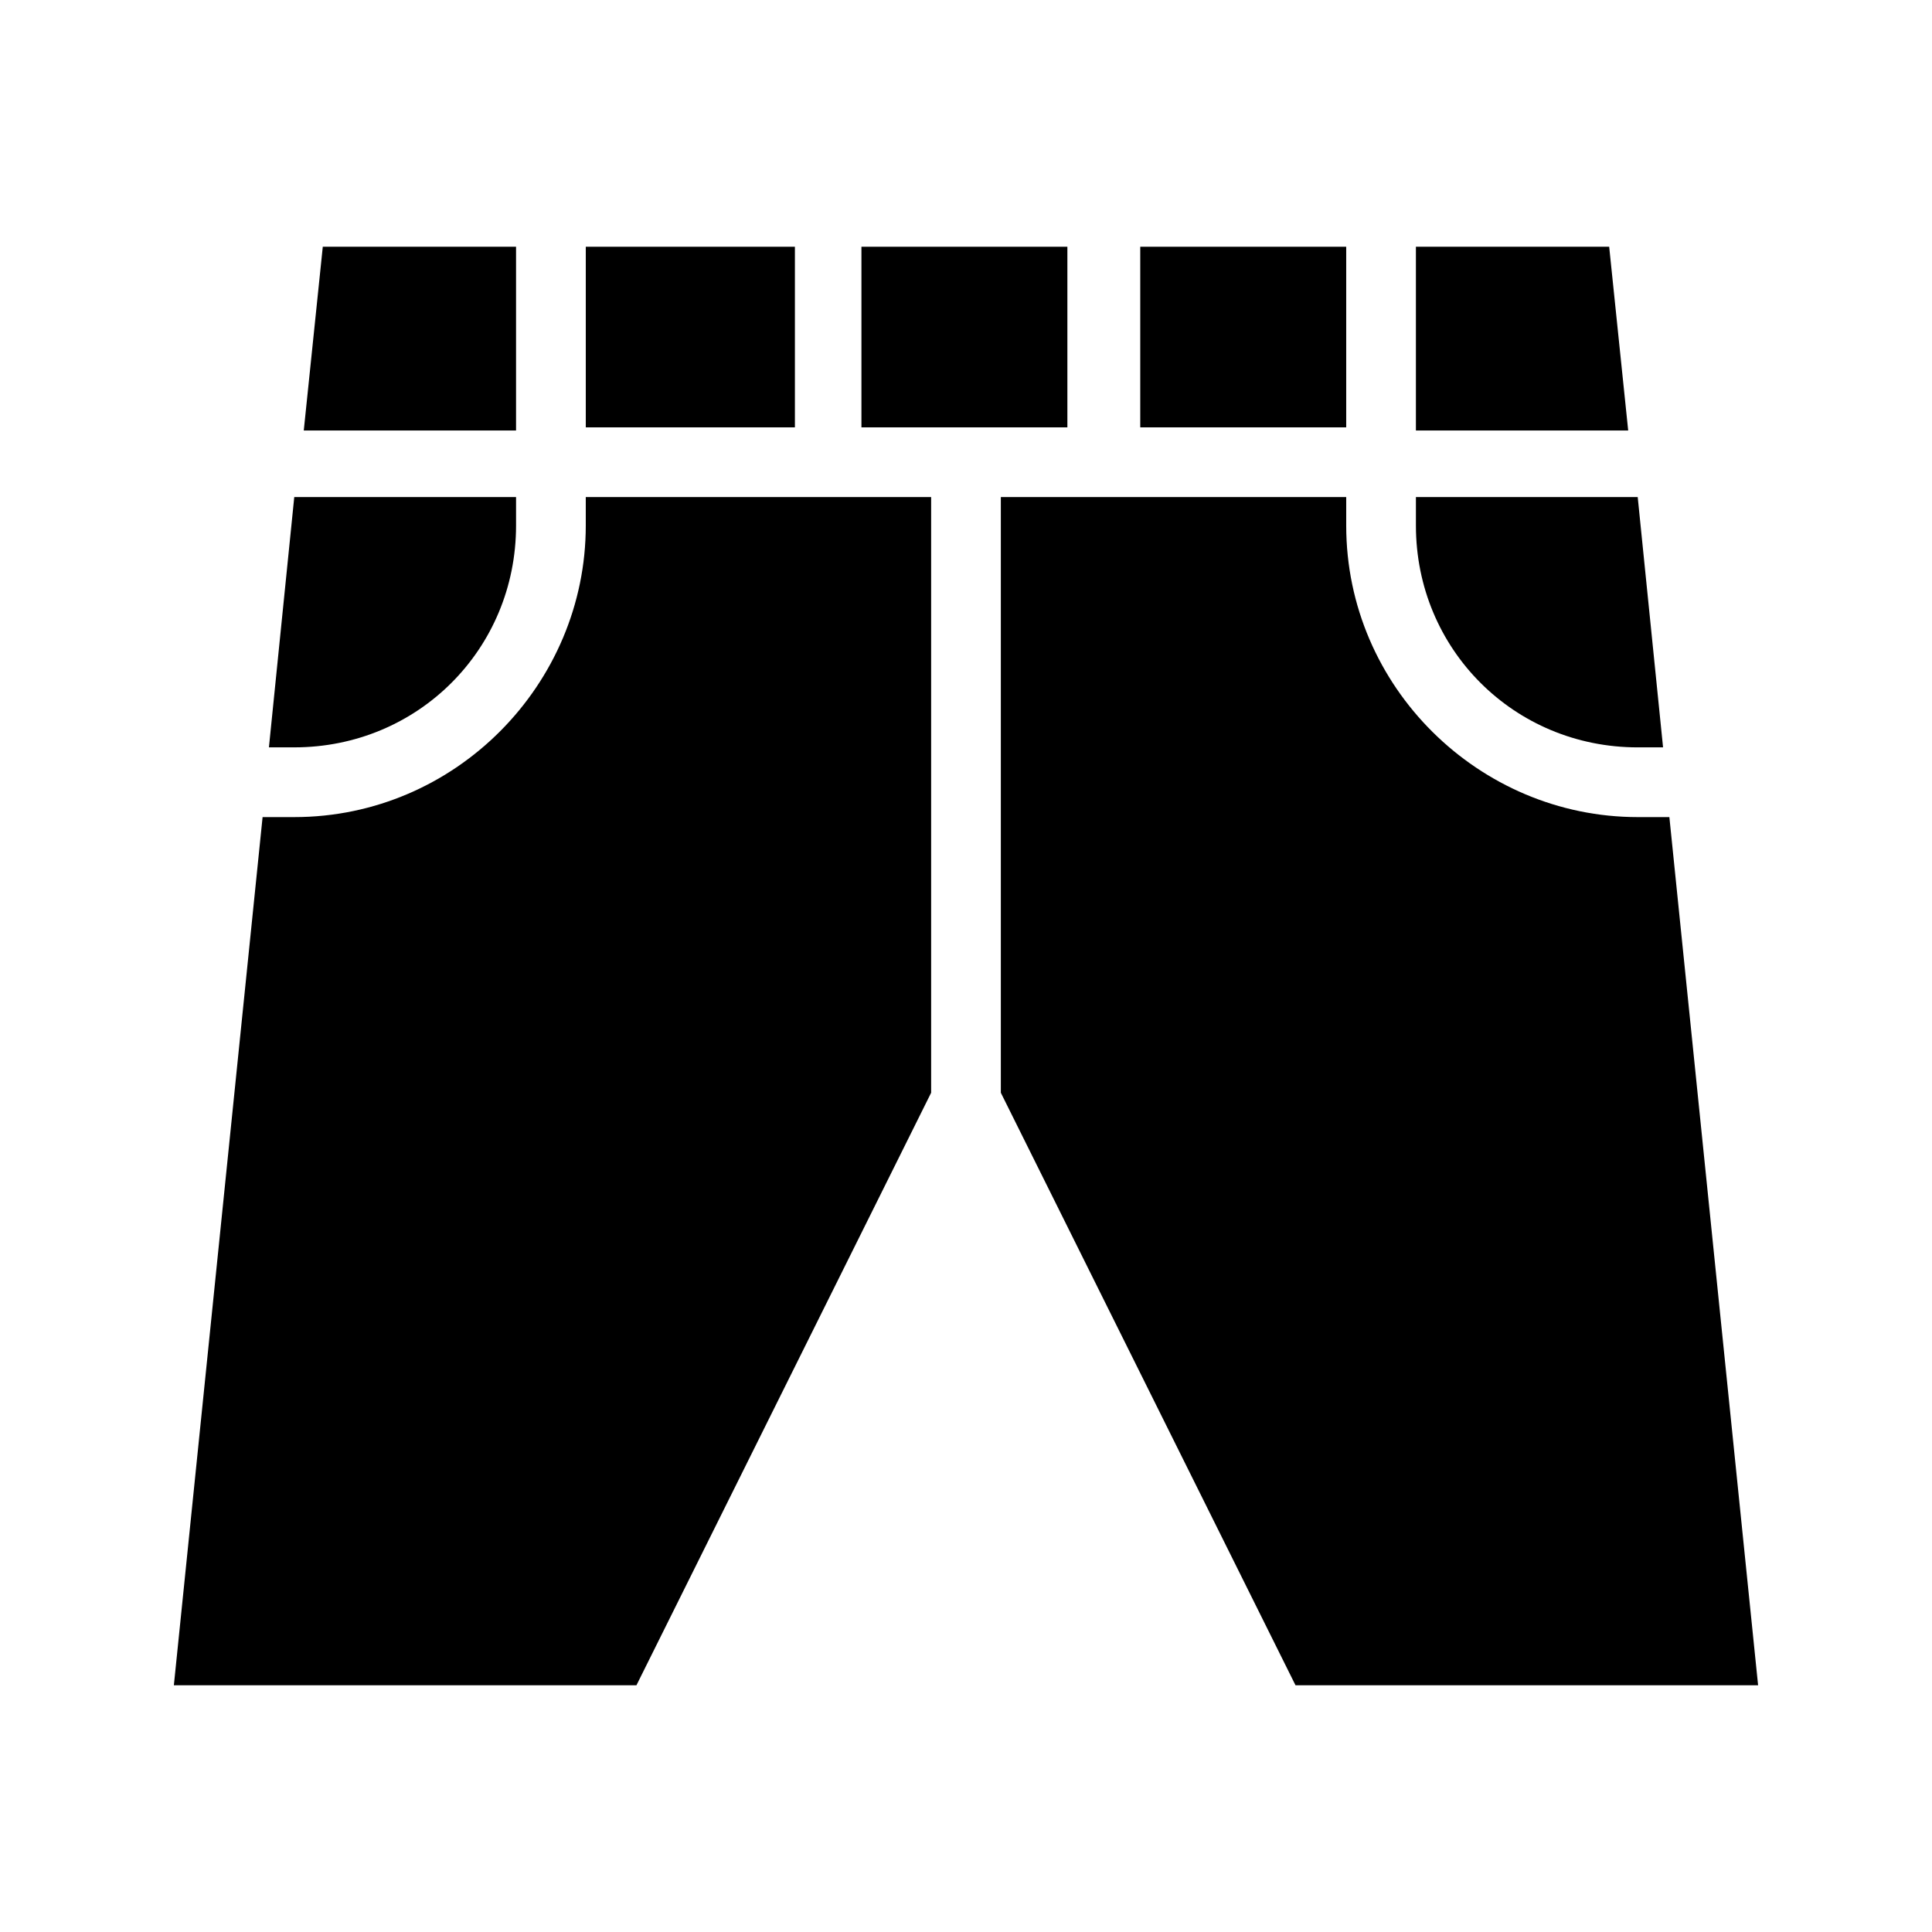
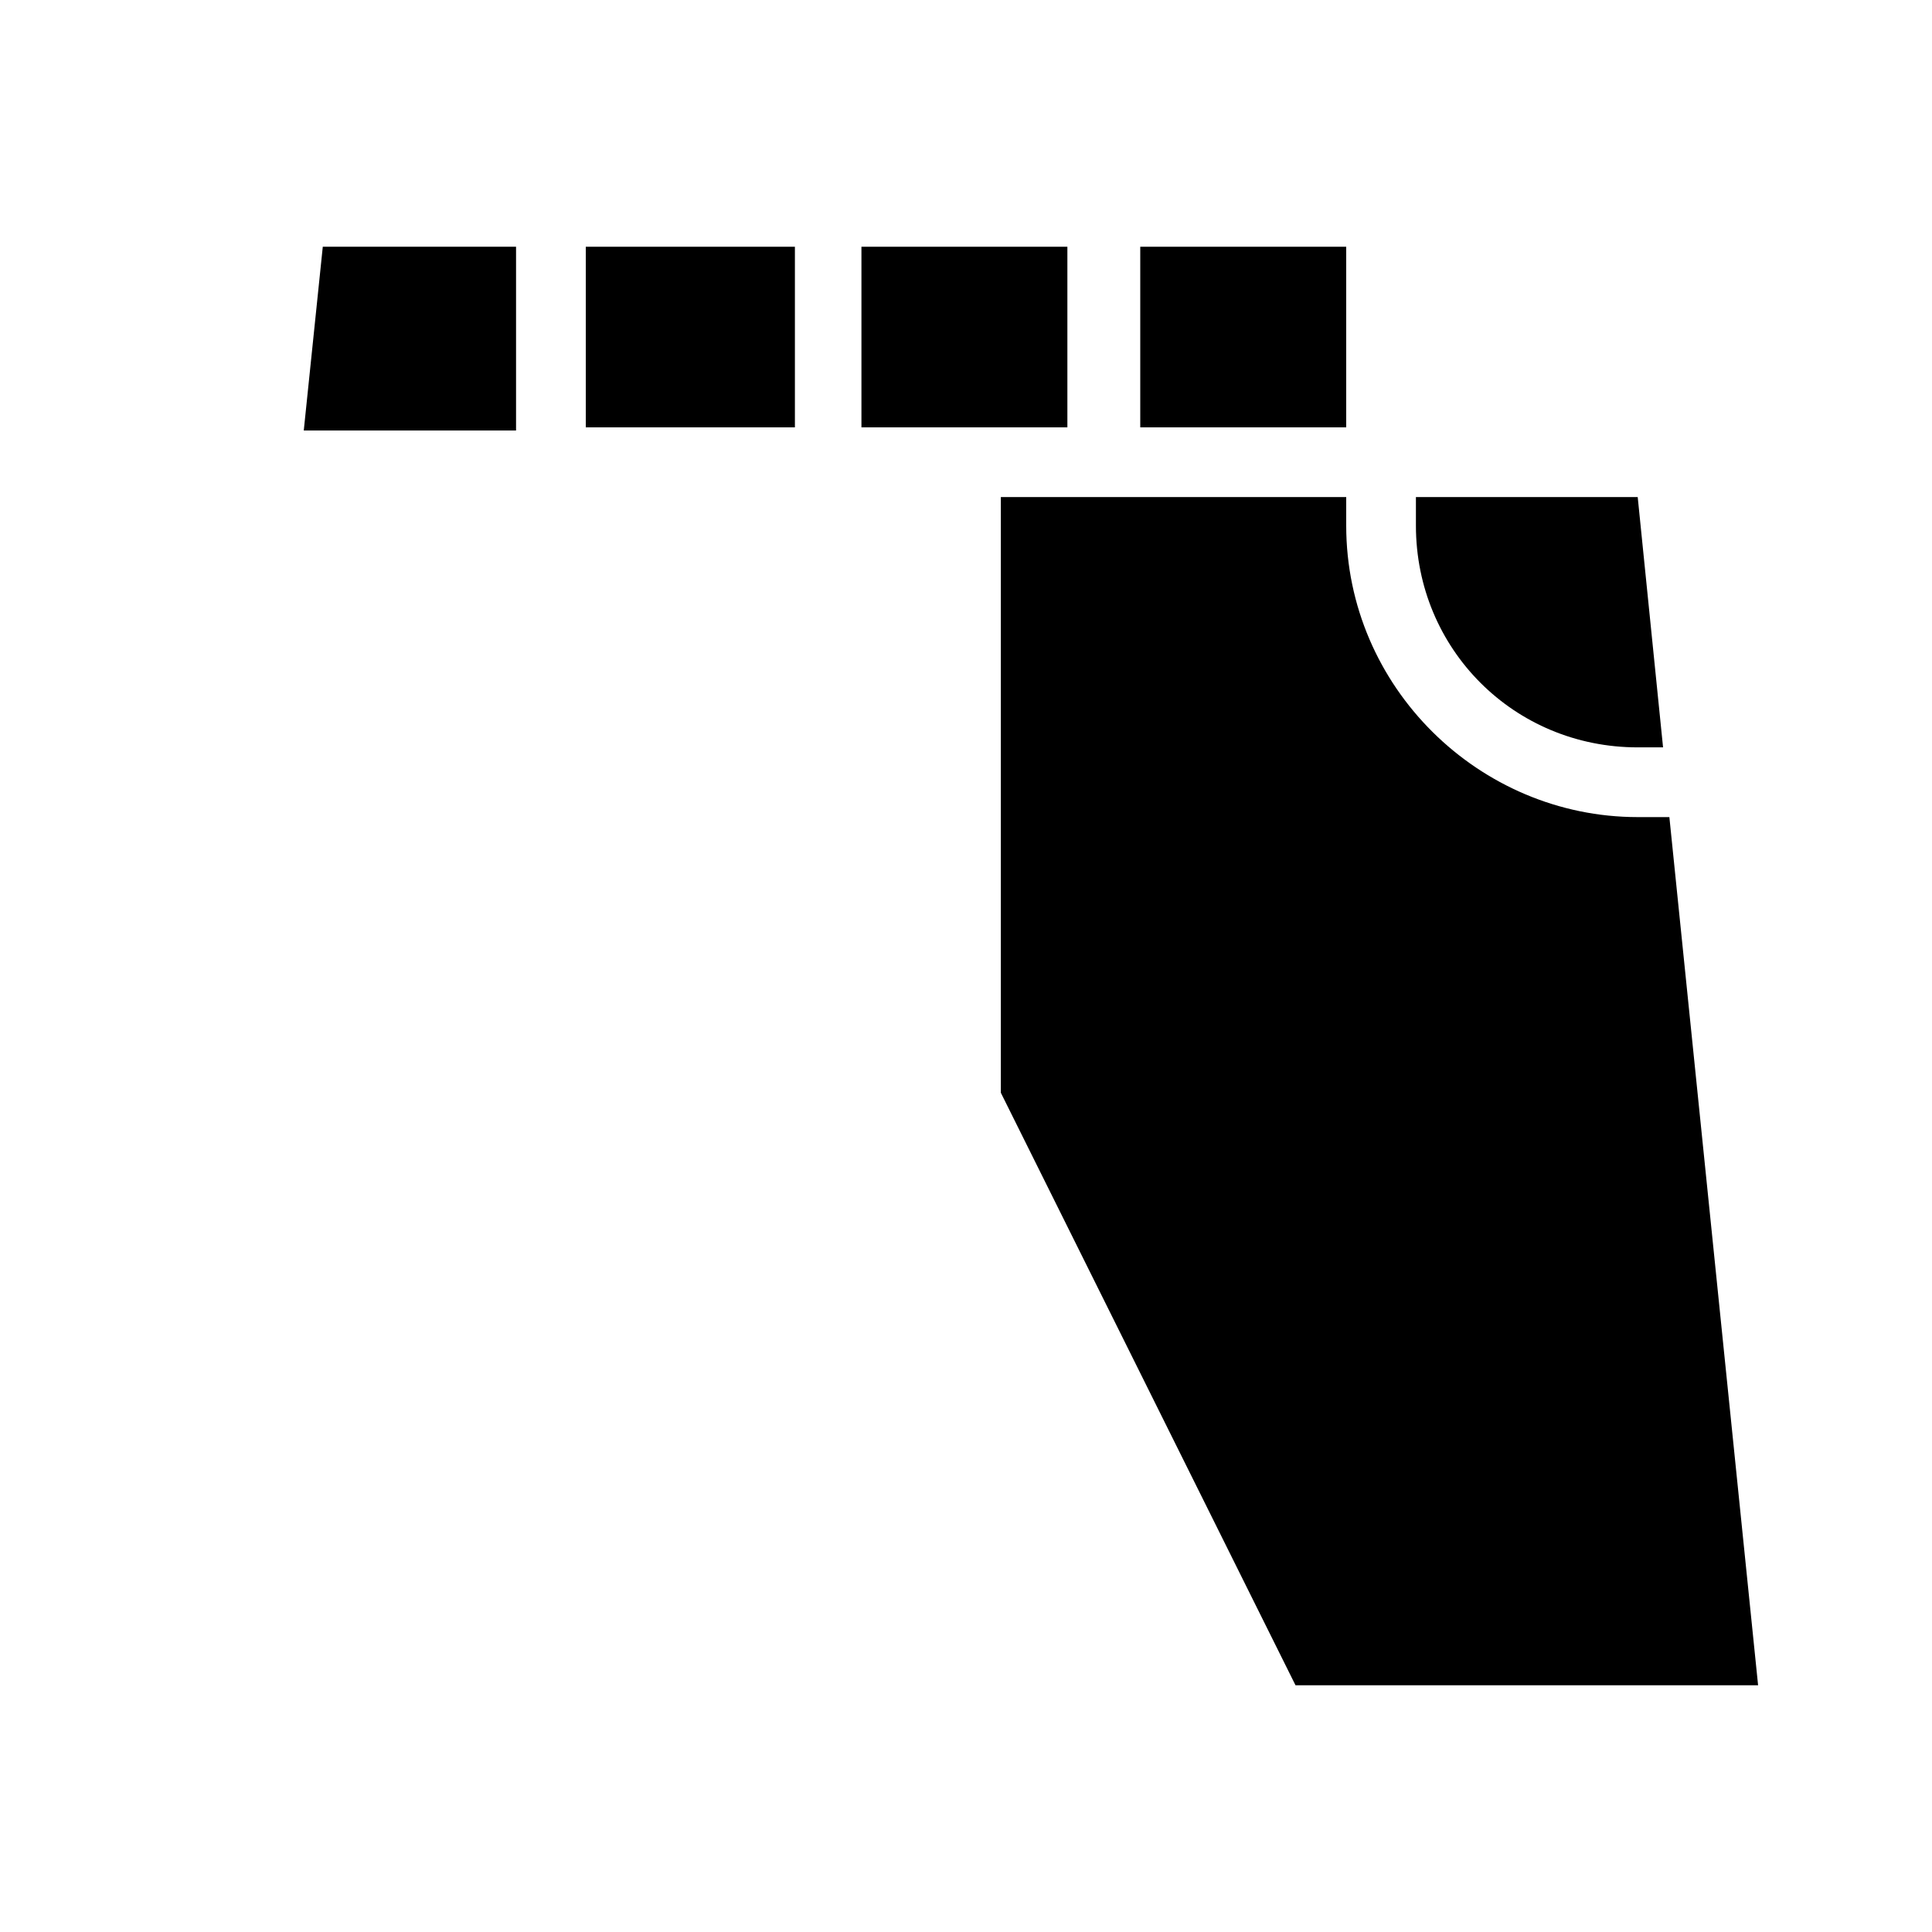
<svg xmlns="http://www.w3.org/2000/svg" fill="#000000" width="800px" height="800px" version="1.1" viewBox="144 144 512 512">
  <g>
-     <path d="m280.76 283.28v-7.559h-58.777l-6.715 66.336h6.719c32.746 0 58.773-26.027 58.773-58.777z" />
-     <path d="m390.76 433.59v-157.86h-91.523v7.559c0 41.984-34.426 77.25-77.25 77.25h-8.398l-23.512 230.07h122.59z" />
    <path d="m280.76 209.39h-51.219l-5.039 48.703h56.258z" />
    <path d="m299.24 209.39h55.418v47.863h-55.418z" />
    <path d="m372.29 209.39h54.578v47.863h-54.578z" />
    <path d="m446.18 209.39h54.578v47.863h-54.578z" />
-     <path d="m570.45 209.39h-51.219v48.703h56.258z" />
    <path d="m578.01 342.06h6.719l-6.719-66.336h-58.777v7.559c0 32.75 26.027 58.777 58.777 58.777z" />
    <path d="m578.01 360.54c-41.984 0-77.25-34.426-77.25-77.25v-7.559h-91.527v157.86l78.09 157.02h122.59l-23.512-230.07z" />
  </g>
</svg>